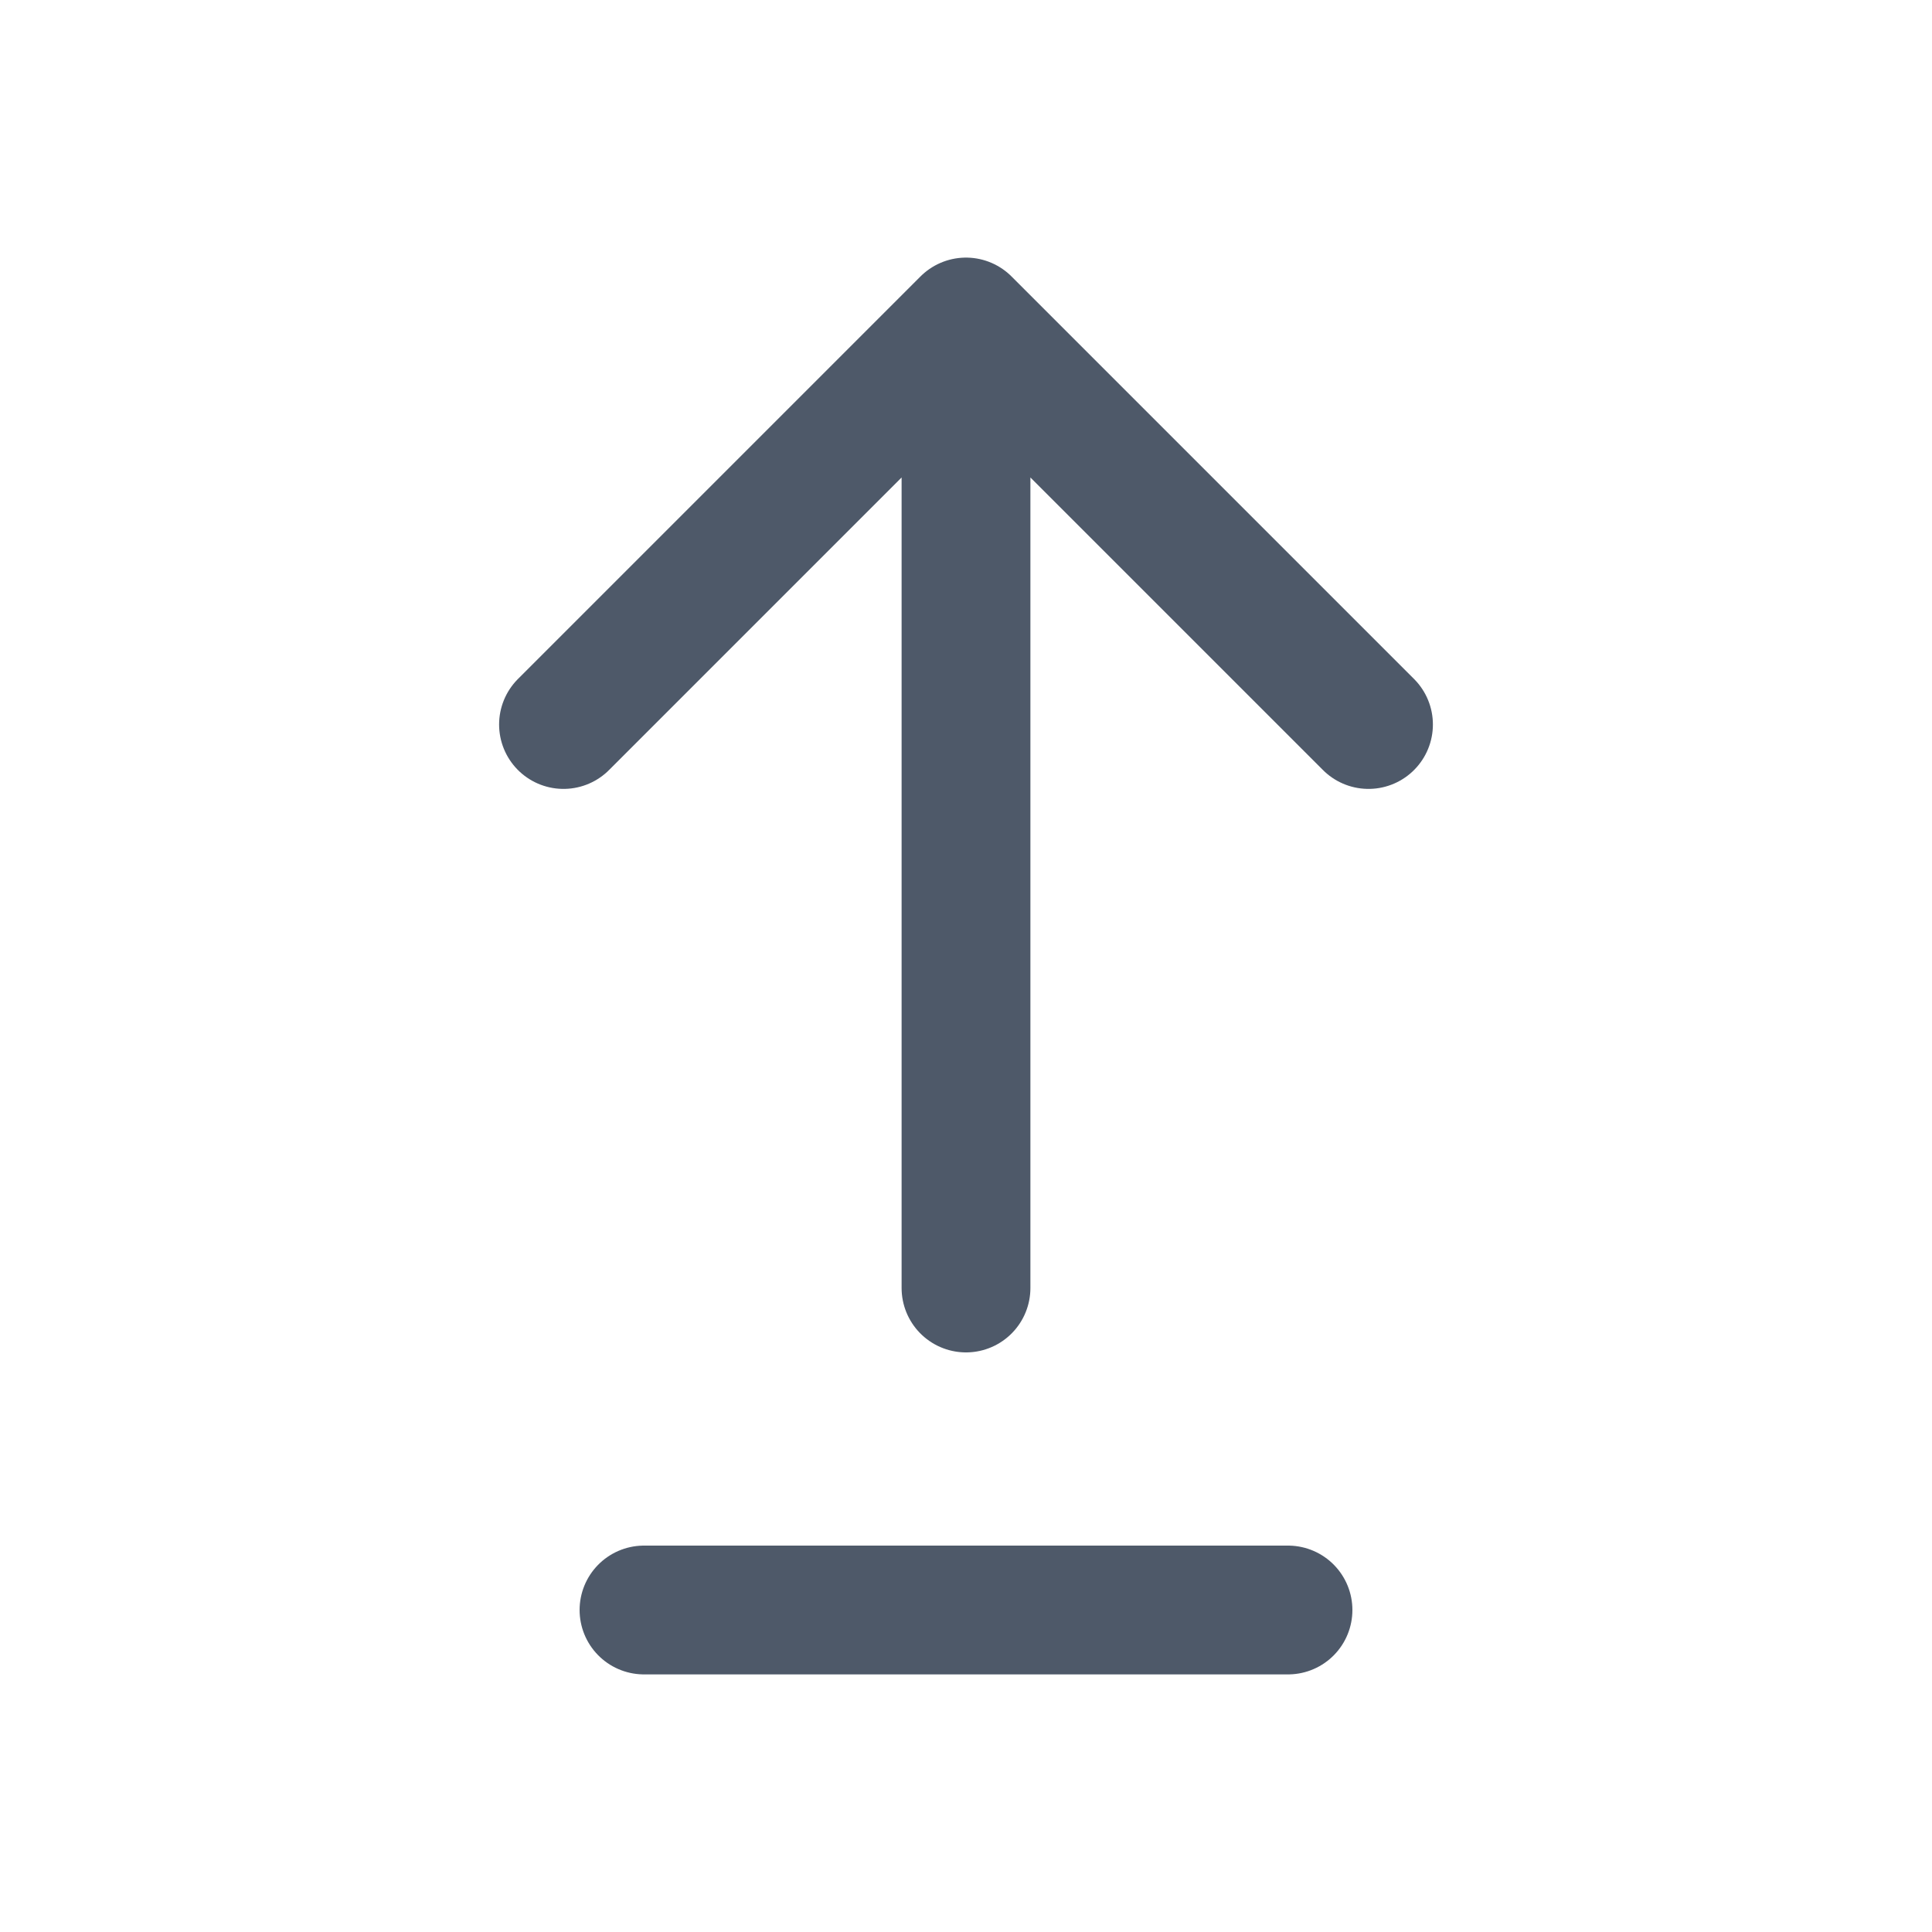
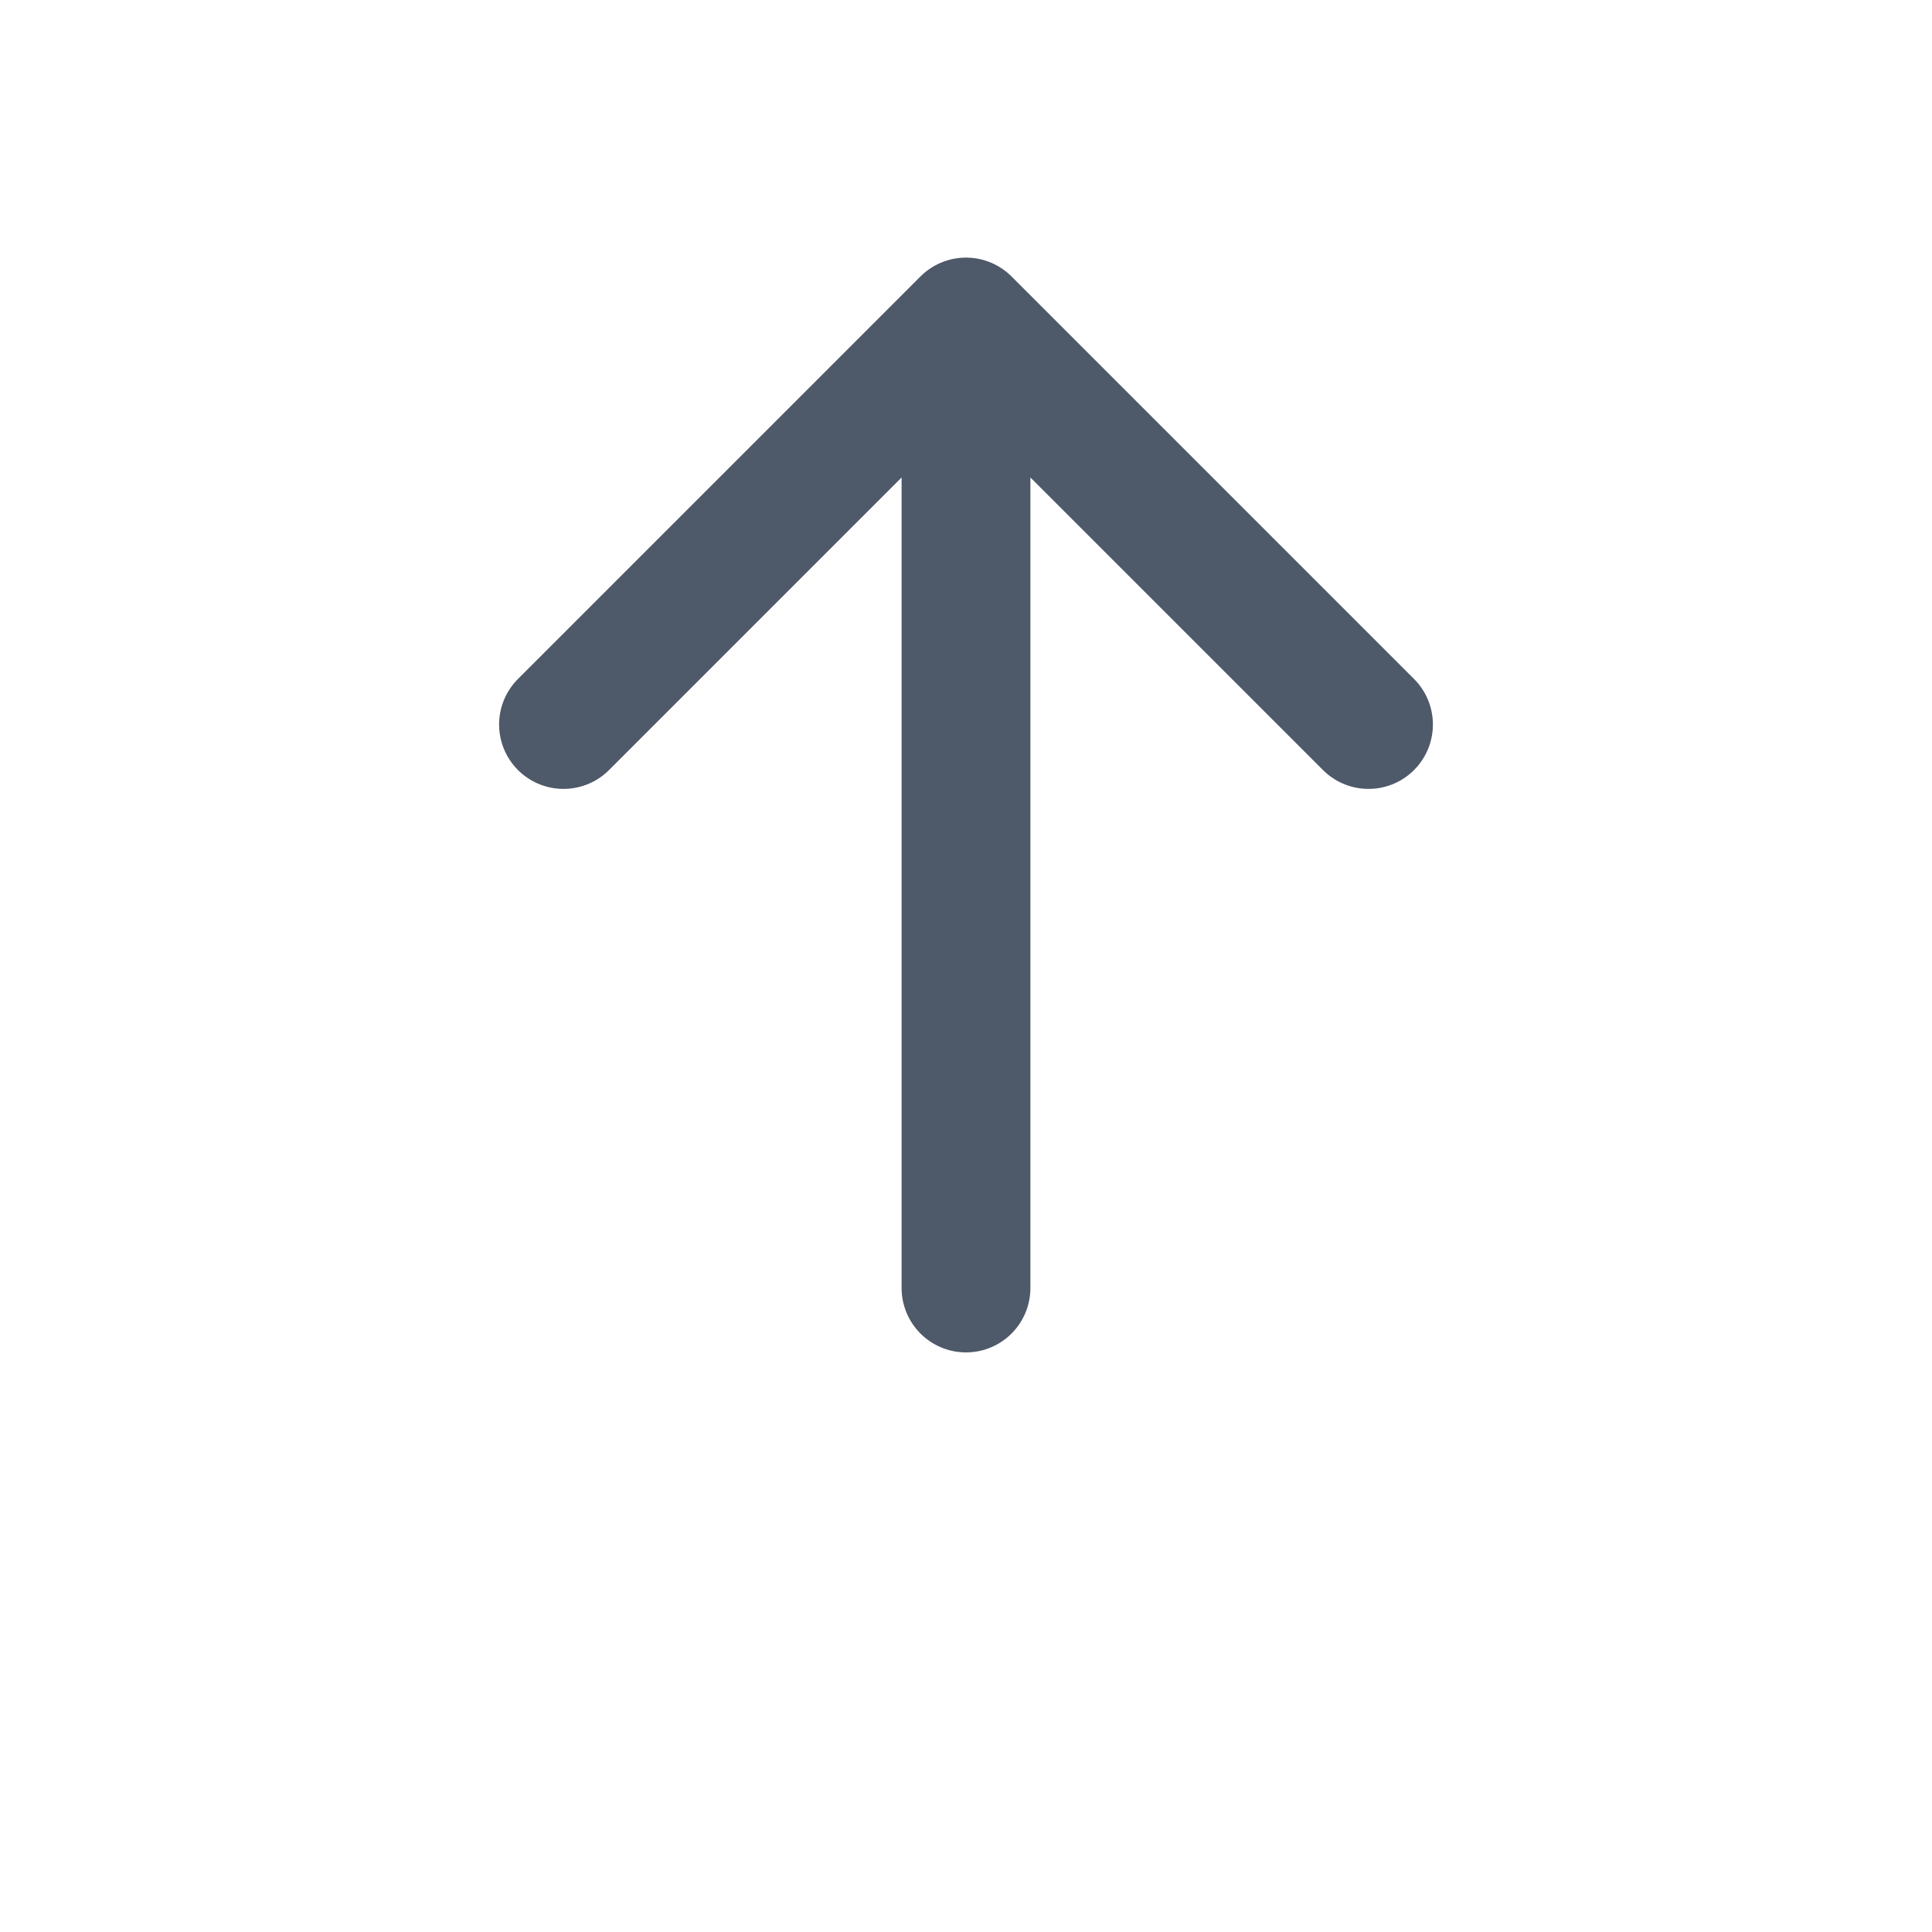
<svg xmlns="http://www.w3.org/2000/svg" width="24" height="24" viewBox="0 0 24 24" fill="none">
  <g id="Frame 624768">
-     <path id="Vector 46" d="M8 20H16" stroke="#4E5969" stroke-width="1.6" stroke-linecap="round" />
    <path id="Vector 47" d="M12 16V4M12 4L17 9M12 4L7 9" stroke="#4E5969" stroke-width="1.6" stroke-linecap="round" stroke-linejoin="round" />
  </g>
</svg>